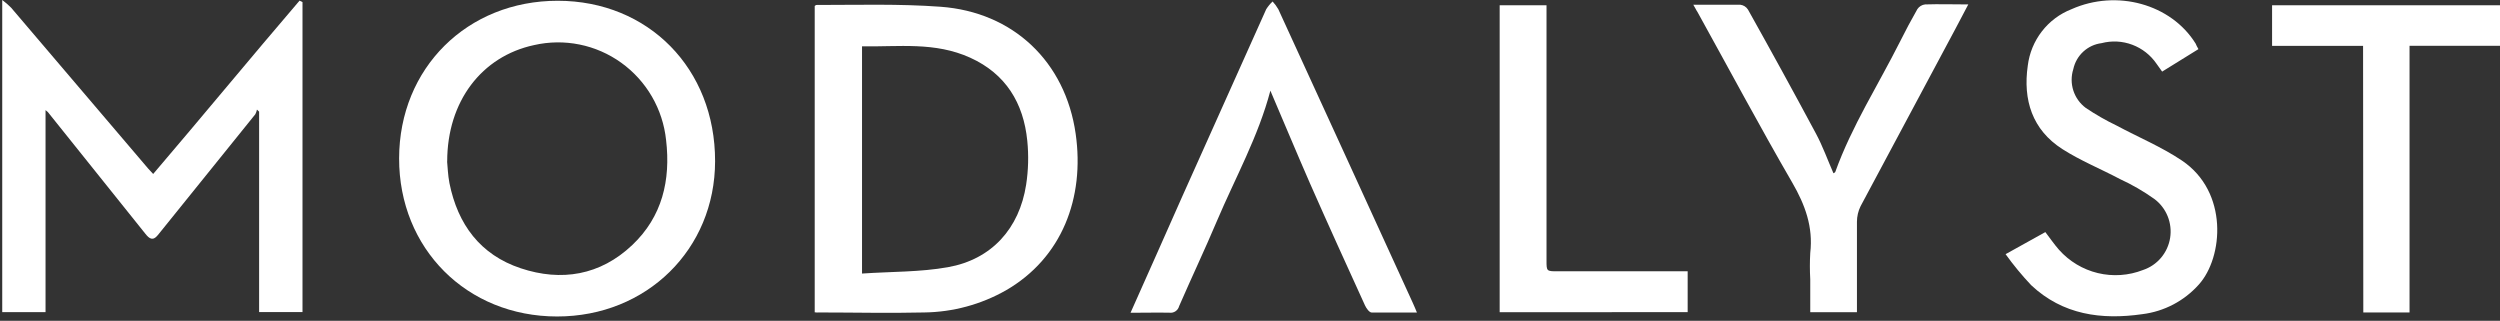
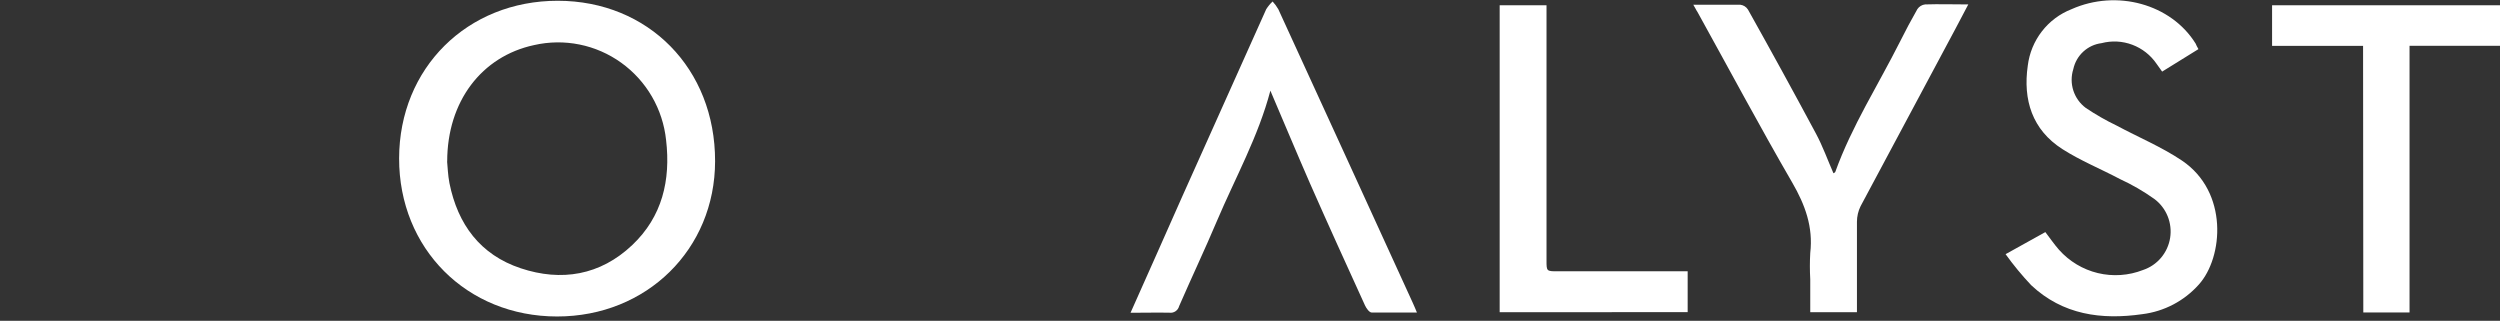
<svg xmlns="http://www.w3.org/2000/svg" width="226" height="29" viewBox="0 0 226 29" fill="none">
  <rect x="0" y="0" width="226" height="29" fill="#333333" stroke="none" />
-   <path d="M27.346 0.189V28.211H23.424V10.095L23.229 9.906C23.201 10.052 23.151 10.194 23.083 10.326C20.148 13.964 17.213 17.602 14.279 21.241C13.819 21.815 13.499 21.584 13.143 21.135C10.209 17.465 7.27 13.796 4.326 10.13C4.26 10.066 4.191 10.008 4.117 9.955V28.218H0.202V0C0.488 0.213 0.759 0.447 1.01 0.701C5.143 5.539 9.269 10.382 13.387 15.23L13.847 15.727C18.312 10.501 22.658 5.219 27.081 0.056L27.346 0.189Z" fill="white" />
  <path d="M50.366 28.61C42.196 28.61 36.066 22.474 36.08 14.312C36.094 6.151 42.244 0.063 50.428 0.07C58.612 0.077 64.658 6.2 64.644 14.572C64.637 22.537 58.459 28.61 50.366 28.61ZM40.419 14.6C40.468 15.076 40.489 15.826 40.628 16.547C41.381 20.288 43.414 23.034 47.078 24.253C50.742 25.472 54.259 24.898 57.157 22.151C59.866 19.587 60.639 16.288 60.215 12.666C60.069 11.279 59.633 9.938 58.935 8.733C58.236 7.528 57.292 6.485 56.164 5.674C55.036 4.862 53.75 4.3 52.39 4.025C51.031 3.75 49.629 3.768 48.276 4.077C43.547 5.093 40.426 9.163 40.426 14.6H40.419Z" fill="white" />
-   <path d="M73.65 28.232V0.54C73.72 0.498 73.762 0.442 73.804 0.449C77.544 0.449 81.291 0.336 85.018 0.61C91.593 1.086 96.315 5.577 97.242 12.106C98.063 17.878 96.016 23.314 90.931 26.25C88.68 27.526 86.146 28.212 83.562 28.246C80.379 28.323 77.196 28.246 74.013 28.246C73.915 28.267 73.818 28.246 73.65 28.232ZM77.927 24.729C80.595 24.547 83.186 24.603 85.686 24.155C89.65 23.454 92.15 20.652 92.763 16.694C92.965 15.382 93 14.05 92.867 12.729C92.526 9.303 90.917 6.676 87.713 5.219C84.509 3.762 81.243 4.245 77.927 4.189V24.729Z" fill="white" />
  <path d="M198.739 4.441L195.458 6.473L194.956 5.772C194.418 4.983 193.652 4.38 192.76 4.045C191.869 3.71 190.897 3.66 189.976 3.902C189.362 3.979 188.787 4.246 188.33 4.667C187.873 5.087 187.558 5.64 187.427 6.248C187.227 6.877 187.227 7.553 187.428 8.181C187.63 8.809 188.021 9.358 188.548 9.751C189.438 10.351 190.369 10.884 191.335 11.348C193.306 12.406 195.402 13.275 197.248 14.515C201.469 17.359 200.988 23.265 198.773 25.724C197.449 27.207 195.635 28.158 193.668 28.4C189.969 28.932 186.473 28.463 183.617 25.779C182.786 24.898 182.013 23.962 181.305 22.977L184.899 20.981C185.324 21.534 185.7 22.088 186.132 22.578C187.063 23.624 188.289 24.36 189.647 24.687C191.005 25.013 192.429 24.916 193.731 24.407C194.364 24.195 194.927 23.813 195.359 23.301C195.791 22.789 196.075 22.168 196.18 21.505C196.285 20.843 196.207 20.163 195.954 19.542C195.702 18.921 195.284 18.381 194.748 17.983C193.772 17.289 192.734 16.688 191.648 16.189C189.914 15.271 188.082 14.529 186.438 13.478C183.715 11.734 182.865 9.037 183.311 5.933C183.45 4.804 183.891 3.733 184.586 2.835C185.281 1.937 186.205 1.246 187.26 0.833C191.362 -0.995 196.273 0.371 198.488 3.944C198.537 4.077 198.613 4.217 198.739 4.441Z" fill="white" />
  <path d="M102.2 28.274C103.795 24.694 105.328 21.268 106.874 17.765C109.4 12.119 111.931 6.475 114.466 0.833C114.629 0.577 114.823 0.341 115.044 0.133C115.24 0.347 115.413 0.582 115.559 0.833C119.622 9.684 123.676 18.536 127.721 27.391C127.839 27.643 127.944 27.902 128.09 28.253C126.697 28.253 125.304 28.253 124.001 28.253C123.785 28.253 123.514 27.867 123.395 27.608C121.717 23.93 120.045 20.259 118.415 16.561C117.189 13.758 116.026 10.956 114.842 8.196C114.905 8.147 114.842 8.196 114.842 8.196C113.755 12.336 111.673 16.063 110.015 19.965C108.922 22.55 107.717 25.093 106.595 27.671C106.546 27.863 106.427 28.031 106.263 28.141C106.098 28.251 105.899 28.295 105.704 28.267C104.547 28.246 103.433 28.274 102.2 28.274Z" fill="white" />
  <path d="M153.074 0.428C154.572 0.428 155.951 0.428 157.323 0.428C157.464 0.445 157.6 0.493 157.721 0.569C157.841 0.646 157.943 0.748 158.019 0.869C160.109 4.603 162.157 8.337 164.163 12.078C164.776 13.22 165.215 14.453 165.744 15.664C165.807 15.622 165.897 15.594 165.911 15.538C167.402 11.398 169.777 7.706 171.741 3.804C172.242 2.802 172.772 1.801 173.329 0.827C173.408 0.709 173.51 0.61 173.631 0.536C173.751 0.463 173.886 0.416 174.026 0.4C175.293 0.358 176.561 0.4 177.933 0.4L176.77 2.606C173.905 7.949 171.047 13.294 168.196 18.642C167.982 19.078 167.87 19.557 167.868 20.043C167.868 22.481 167.868 24.912 167.868 27.343V28.225H163.647V25.248C163.602 24.454 163.602 23.659 163.647 22.866C163.919 20.519 163.188 18.523 162.018 16.505C159.071 11.419 156.299 6.228 153.457 1.093C153.325 0.904 153.262 0.729 153.074 0.428Z" fill="white" />
  <path d="M213.622 4.146H205.396V0.476H226V4.139H217.822V28.245H213.643L213.622 4.146Z" fill="white" />
  <path d="M135.57 28.224V0.476H139.805V1.421C139.805 8.791 139.805 16.163 139.805 23.538C139.805 24.525 139.805 24.525 140.815 24.525H152.565V28.217L135.57 28.224Z" fill="white" />
</svg>